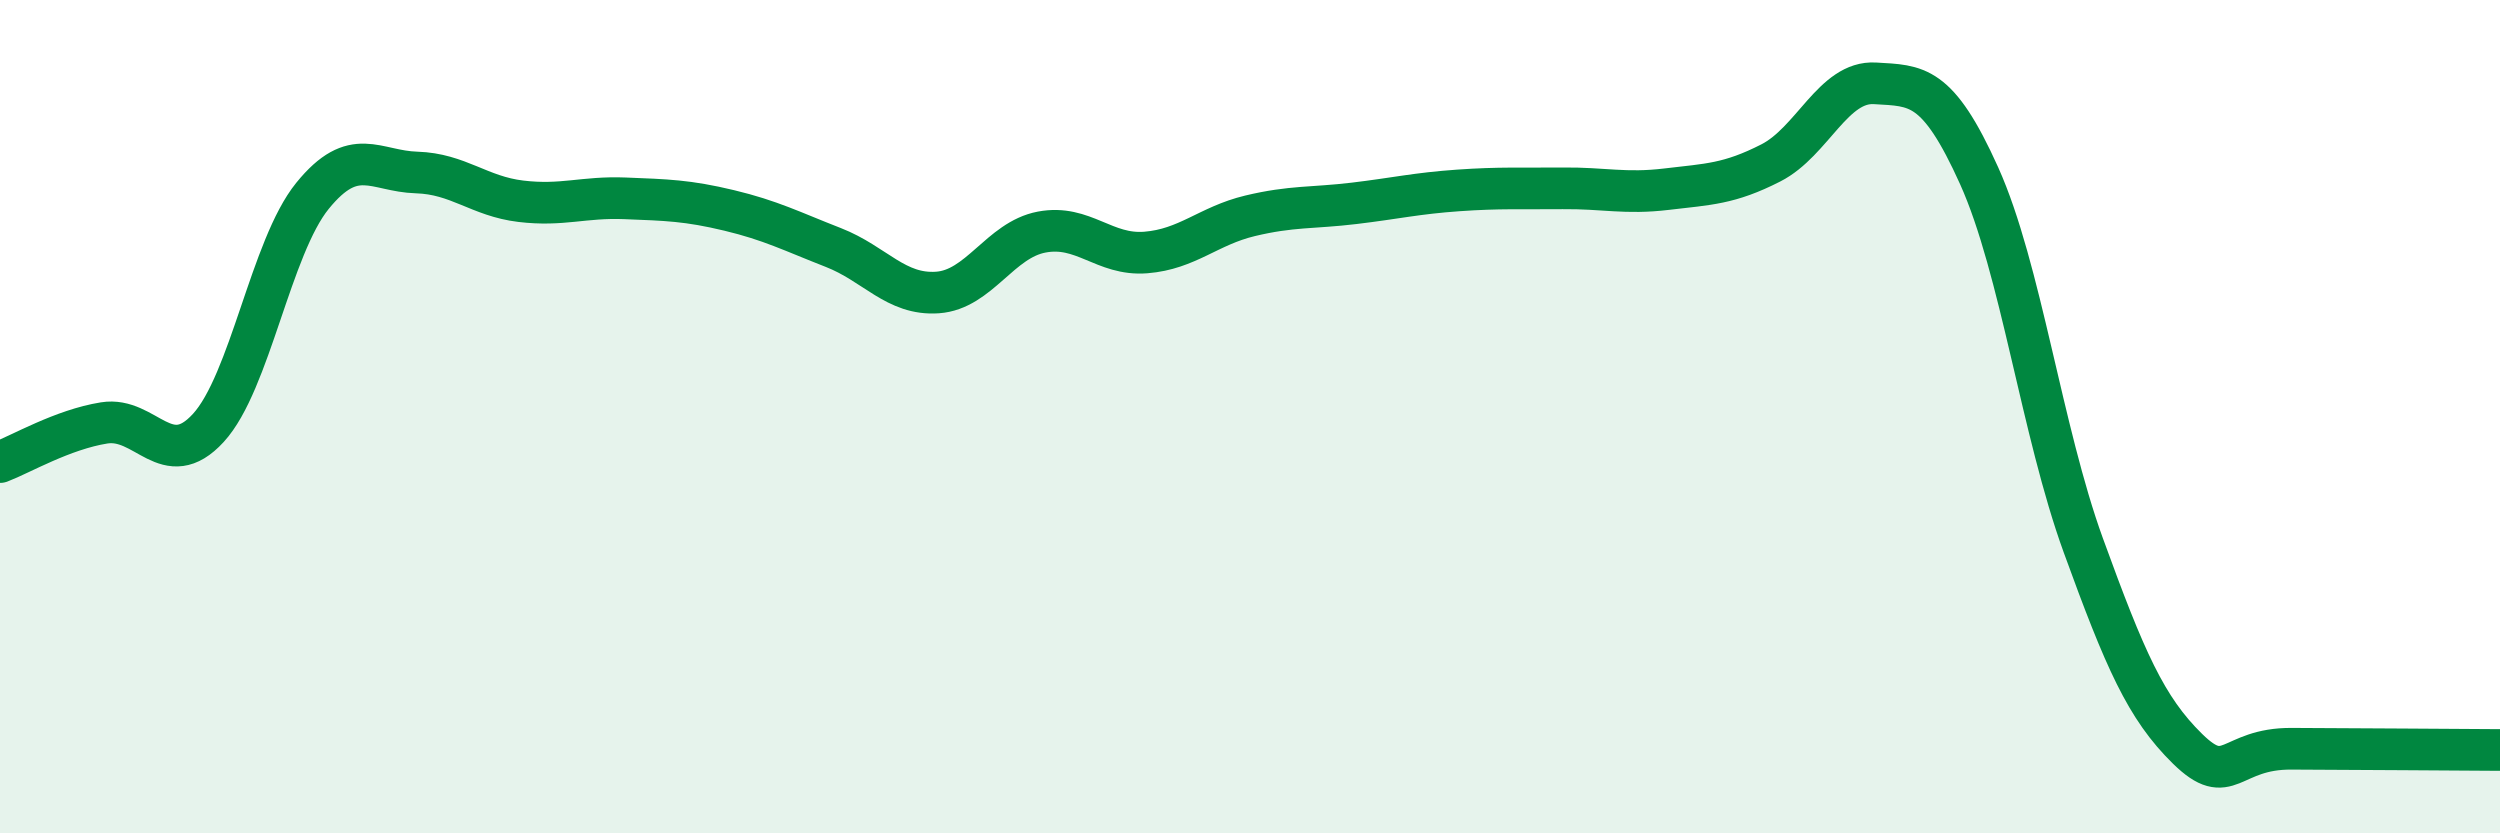
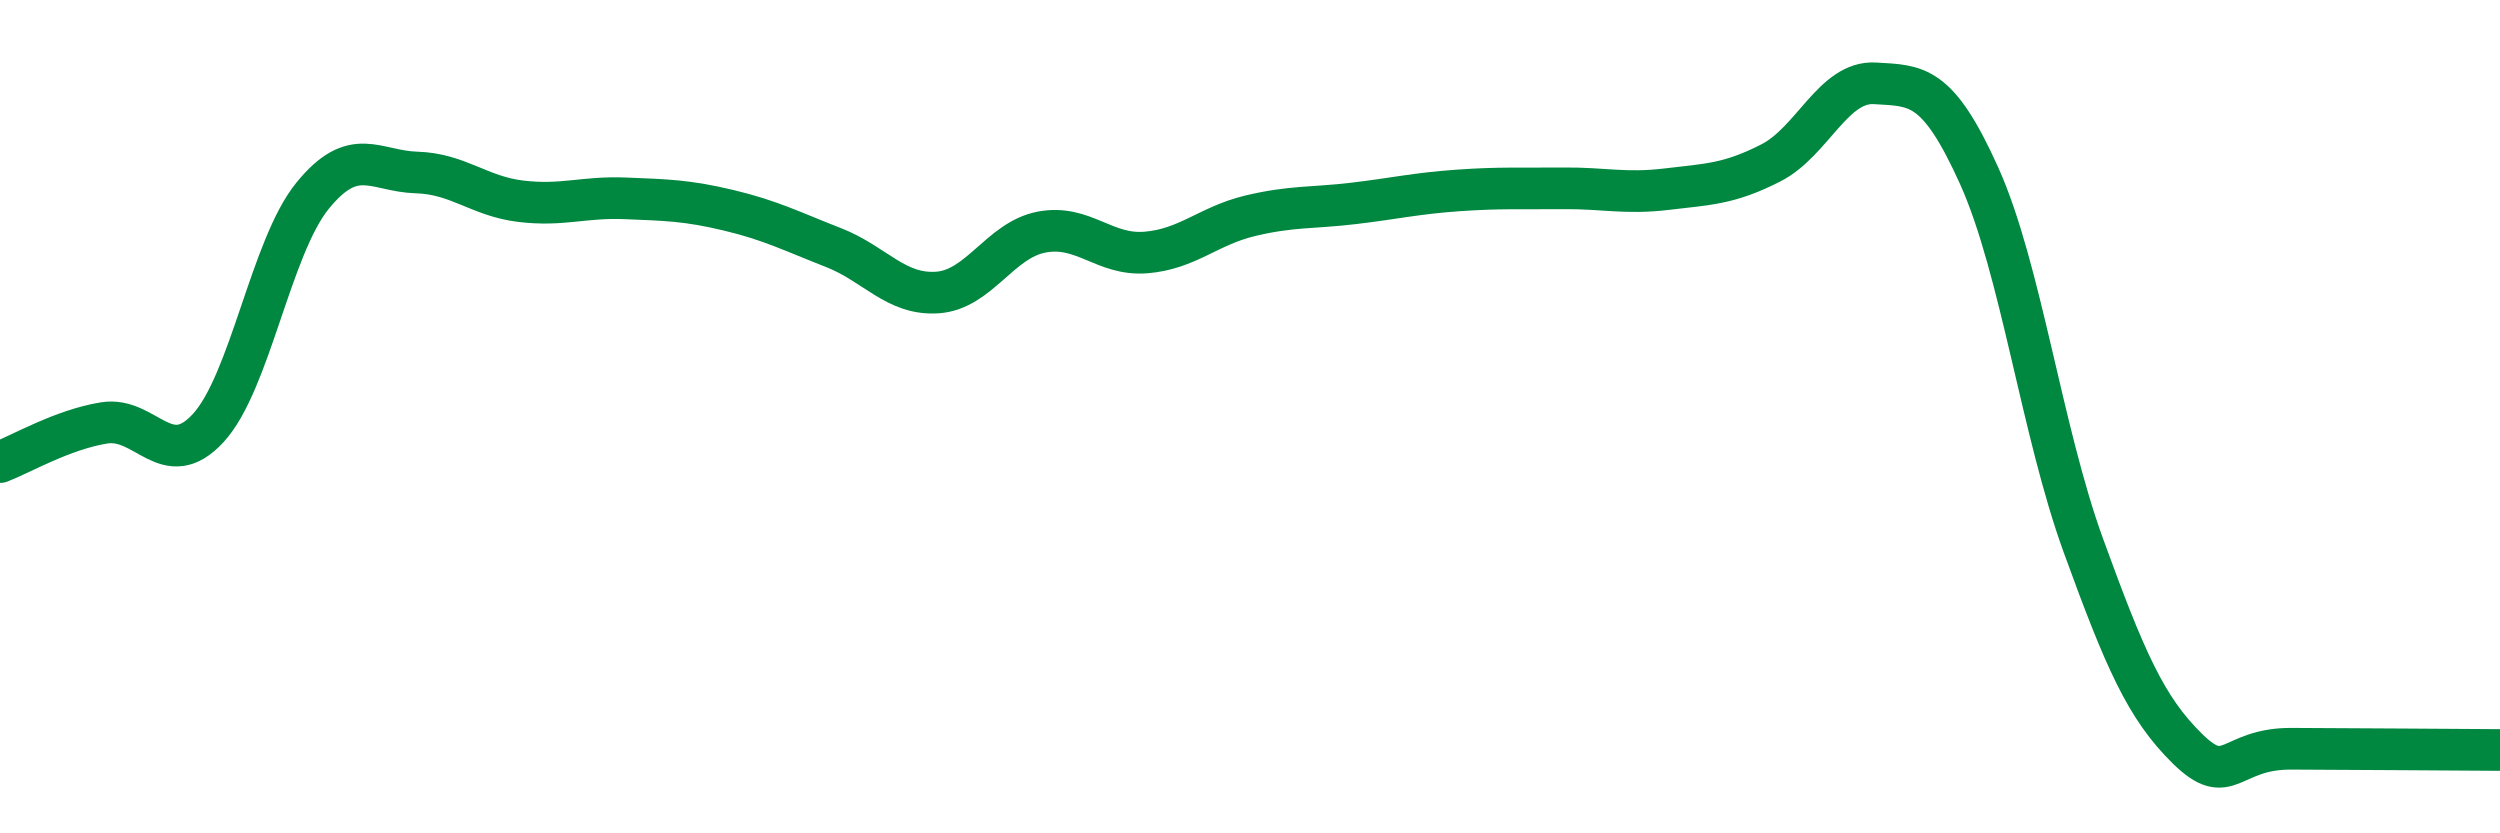
<svg xmlns="http://www.w3.org/2000/svg" width="60" height="20" viewBox="0 0 60 20">
-   <path d="M 0,11.09 C 0.5,10.9 1.5,10.31 2.5,10.15 C 3.5,9.99 4,11.36 5,10.27 C 6,9.18 6.5,5.93 7.5,4.7 C 8.5,3.47 9,4.11 10,4.14 C 11,4.17 11.5,4.71 12.5,4.83 C 13.5,4.95 14,4.72 15,4.76 C 16,4.8 16.5,4.81 17.5,5.05 C 18.5,5.29 19,5.55 20,5.94 C 21,6.33 21.5,7.09 22.5,7.02 C 23.5,6.95 24,5.76 25,5.57 C 26,5.38 26.5,6.14 27.5,6.06 C 28.5,5.98 29,5.42 30,5.18 C 31,4.94 31.5,5 32.5,4.88 C 33.5,4.76 34,4.64 35,4.57 C 36,4.5 36.5,4.53 37.5,4.52 C 38.5,4.51 39,4.66 40,4.54 C 41,4.42 41.5,4.42 42.5,3.91 C 43.5,3.4 44,1.94 45,2 C 46,2.06 46.5,2 47.5,4.22 C 48.5,6.44 49,10.34 50,13.09 C 51,15.84 51.5,16.99 52.5,17.97 C 53.5,18.95 53.5,17.96 55,17.97 C 56.5,17.98 59,17.99 60,18L60 20L0 20Z" fill="#008740" opacity="0.1" stroke-linecap="round" stroke-linejoin="round" />
  <path d="M 0,11.09 C 0.5,10.9 1.5,10.31 2.5,10.15 C 3.5,9.99 4,11.36 5,10.27 C 6,9.18 6.5,5.93 7.5,4.7 C 8.5,3.47 9,4.11 10,4.14 C 11,4.17 11.5,4.71 12.5,4.83 C 13.5,4.95 14,4.72 15,4.76 C 16,4.8 16.5,4.81 17.5,5.05 C 18.5,5.29 19,5.55 20,5.94 C 21,6.33 21.5,7.09 22.5,7.02 C 23.5,6.95 24,5.76 25,5.57 C 26,5.38 26.5,6.14 27.5,6.06 C 28.5,5.98 29,5.42 30,5.18 C 31,4.94 31.5,5 32.5,4.88 C 33.5,4.76 34,4.64 35,4.57 C 36,4.5 36.5,4.53 37.5,4.52 C 38.5,4.51 39,4.66 40,4.54 C 41,4.42 41.5,4.42 42.5,3.91 C 43.5,3.4 44,1.94 45,2 C 46,2.06 46.5,2 47.5,4.22 C 48.5,6.44 49,10.34 50,13.09 C 51,15.84 51.5,16.99 52.5,17.97 C 53.5,18.95 53.5,17.96 55,17.97 C 56.5,17.98 59,17.99 60,18" stroke="#008740" stroke-width="1" fill="none" stroke-linecap="round" stroke-linejoin="round" />
</svg>